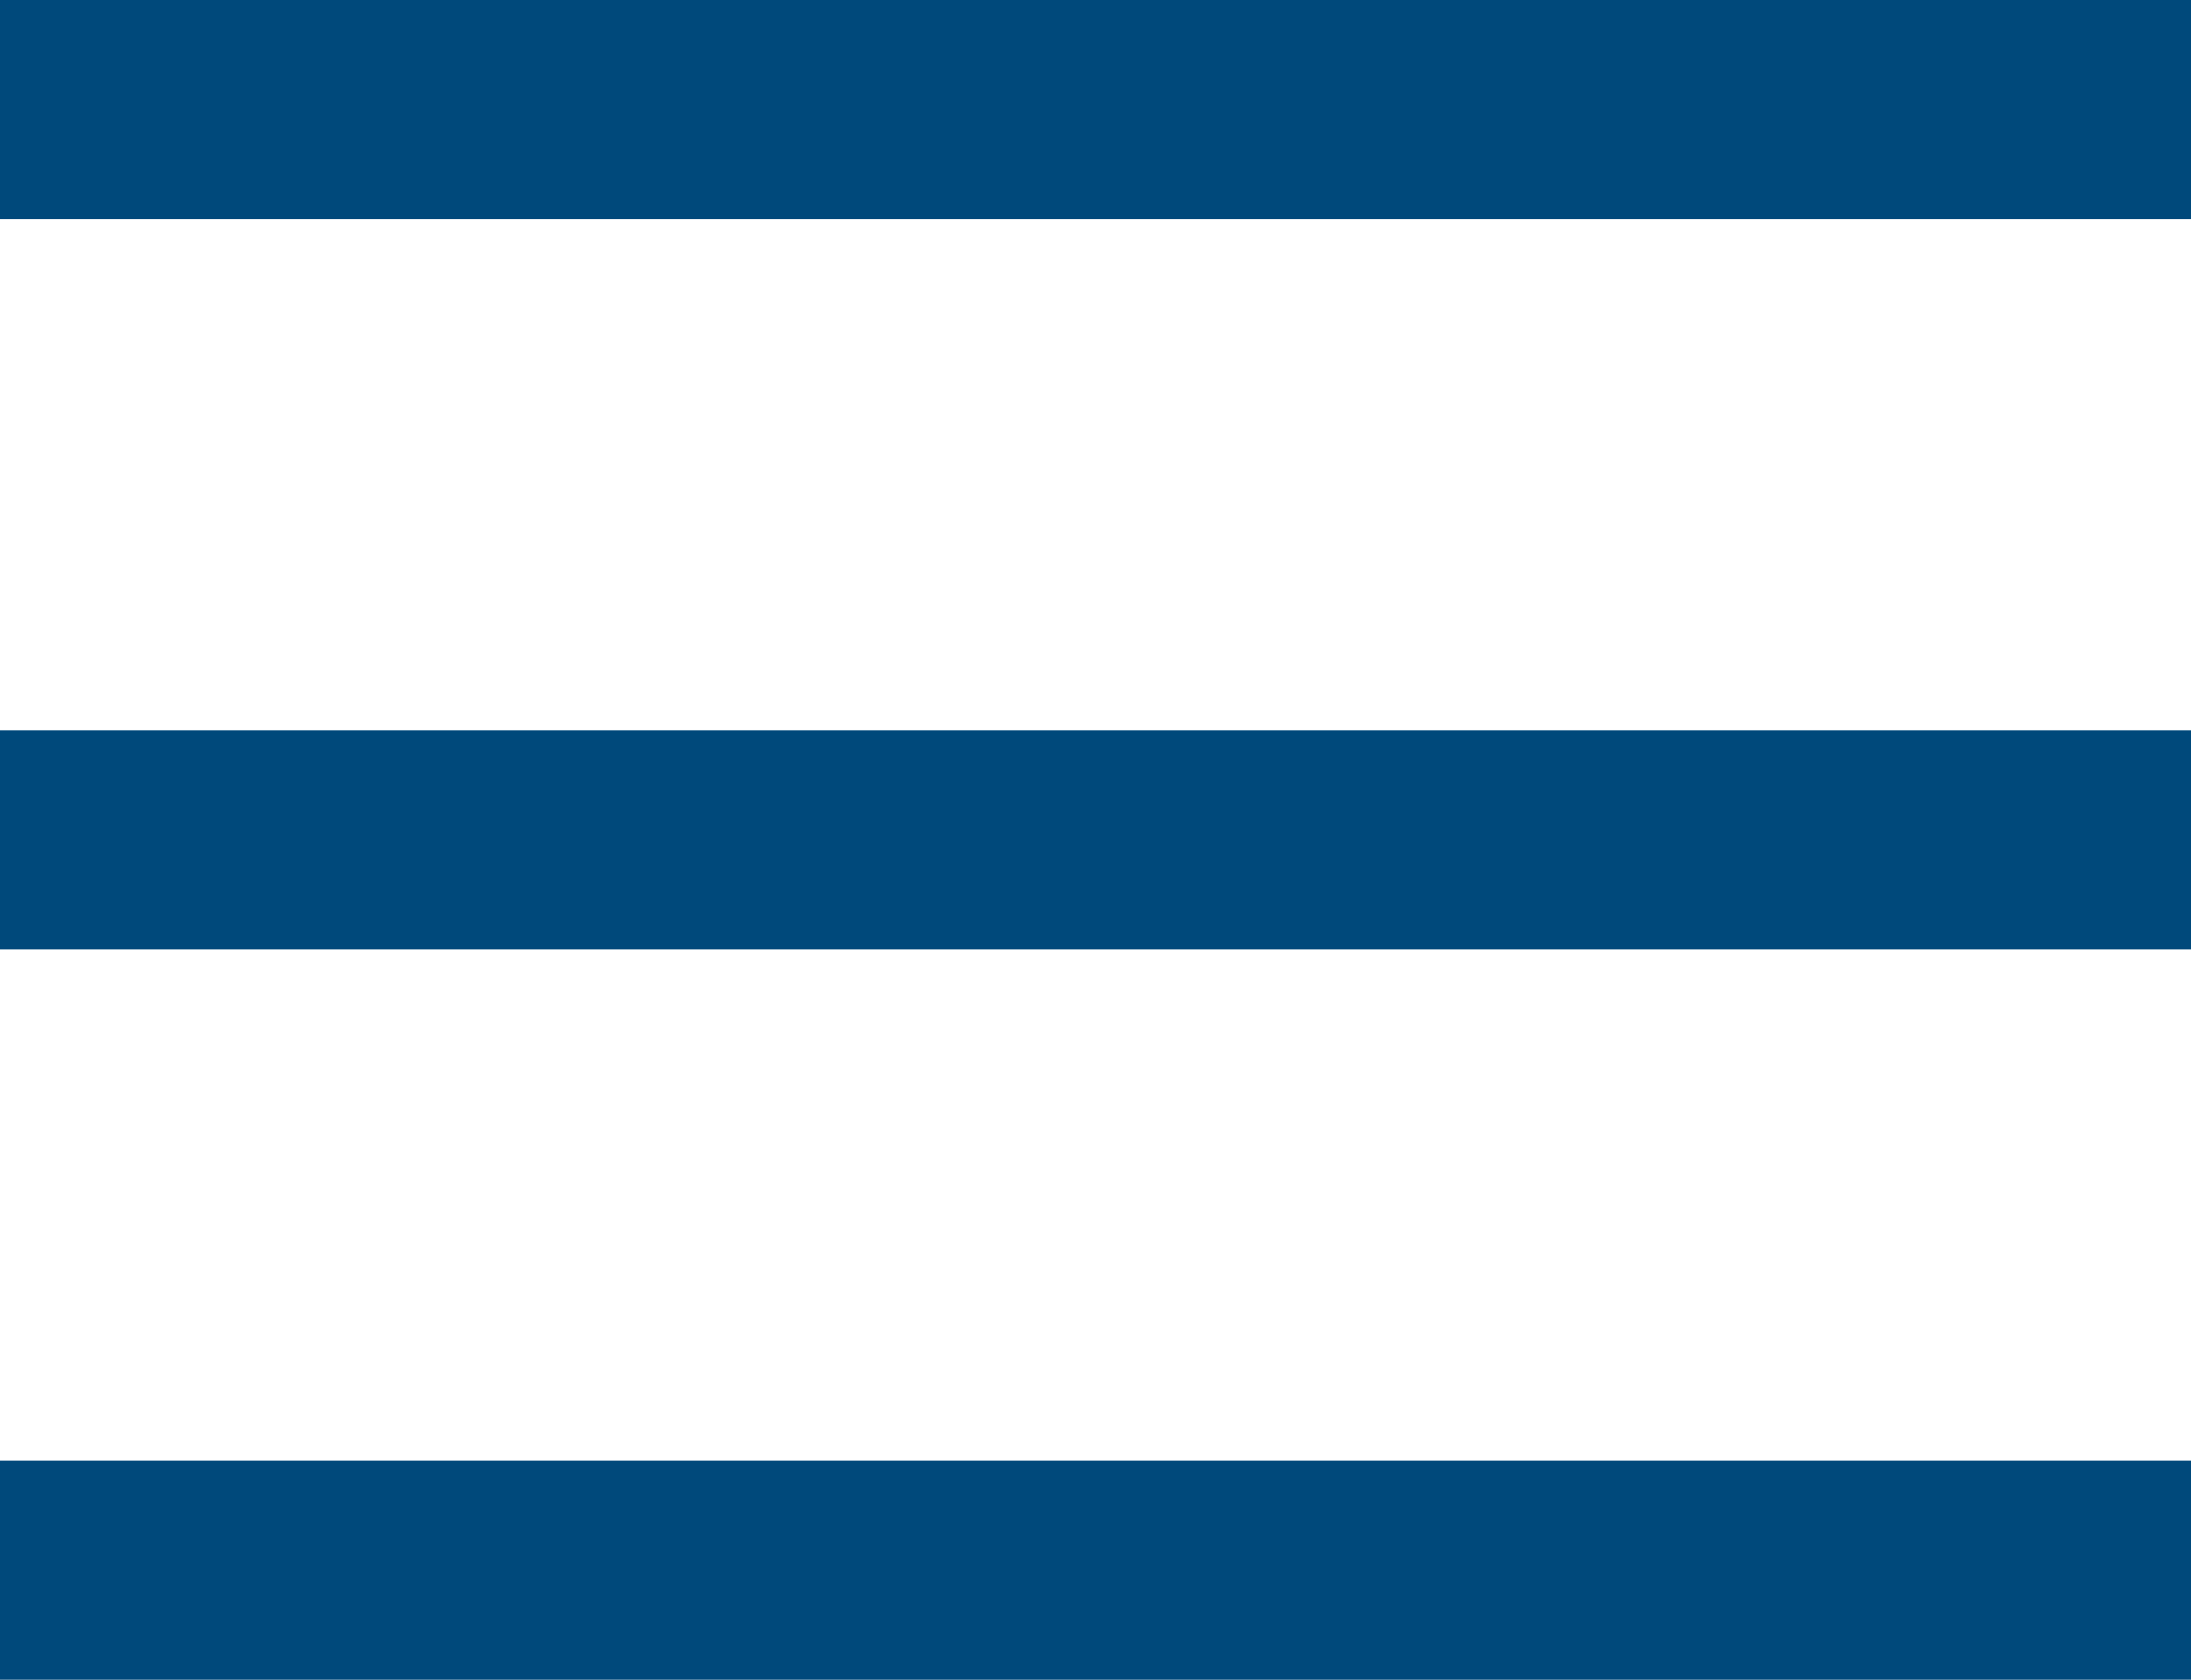
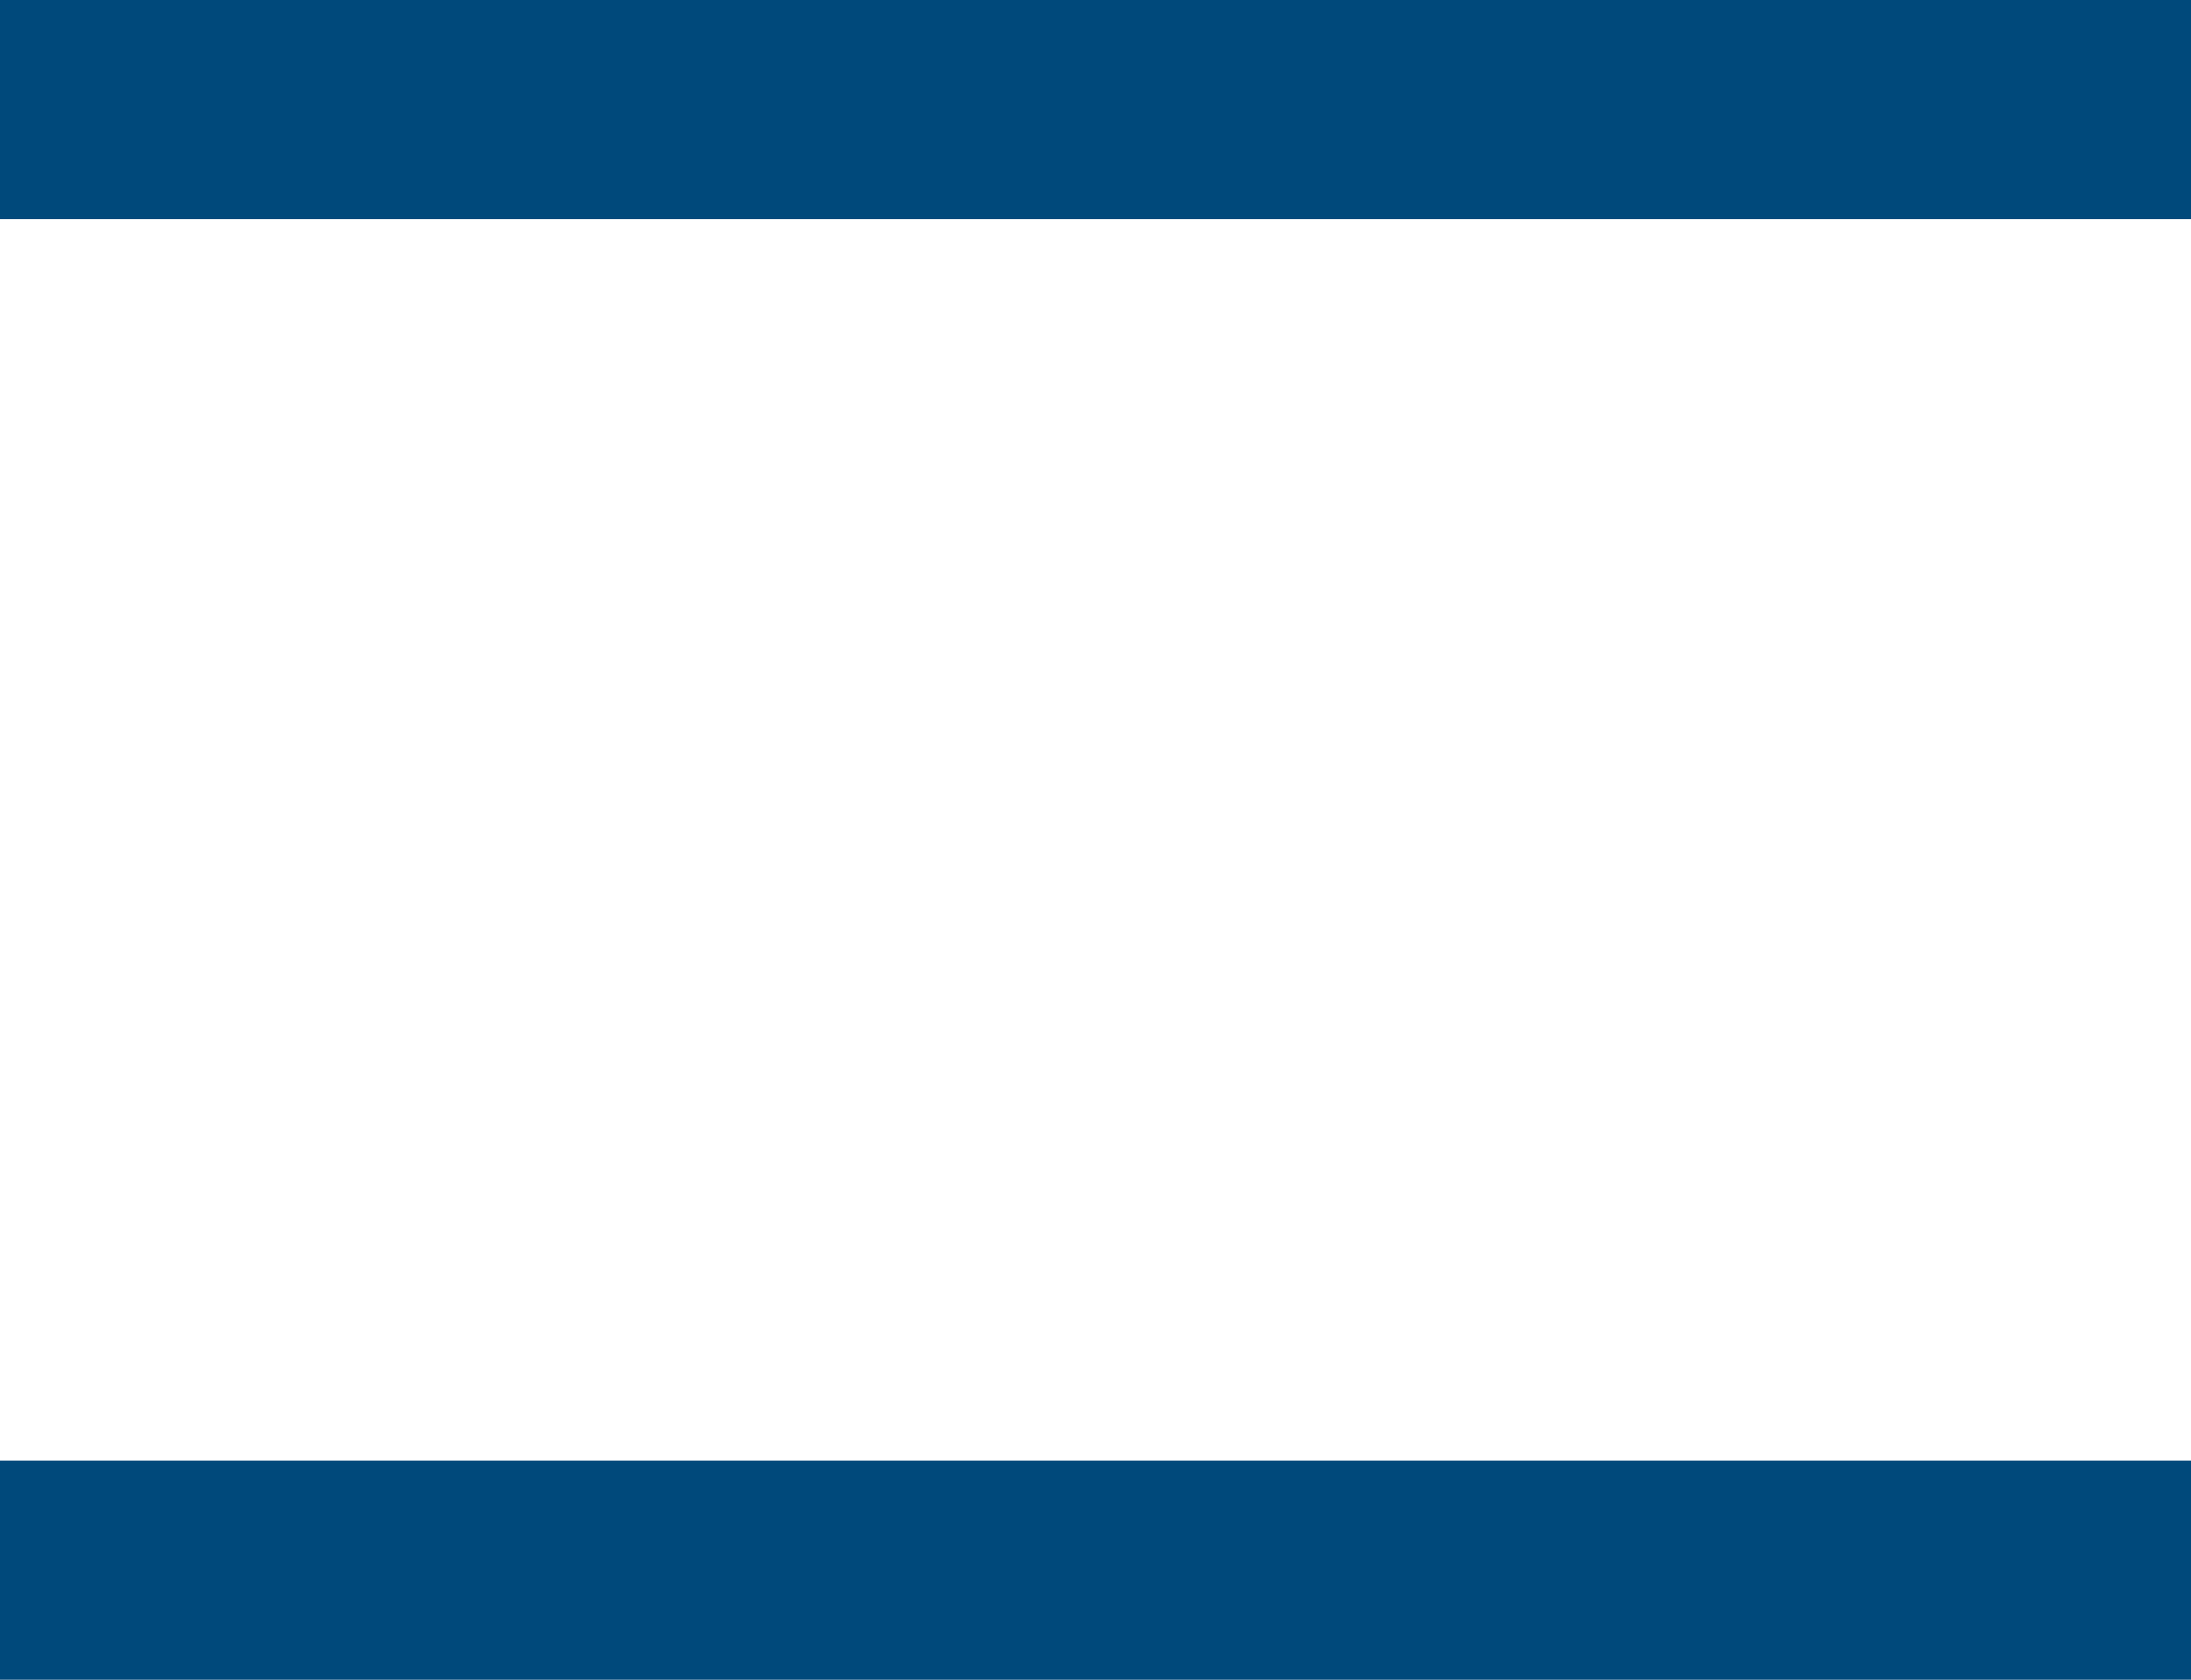
<svg xmlns="http://www.w3.org/2000/svg" width="30px" height="23px" viewBox="0 0 30 23" version="1.1">
  <title>Group</title>
  <desc>Created with Sketch.</desc>
  <g id="Page-1" stroke="none" stroke-width="1" fill="none" fill-rule="evenodd">
    <g id="Desktop-HD-Copy-2" transform="translate(-1289, -34)" fill="#00497B">
      <g id="Group" transform="translate(1289, 34)">
-         <rect id="Rectangle" x="0" y="10" width="30" height="3" />
        <rect id="Rectangle" x="0" y="0" width="30" height="3" />
        <rect id="Rectangle" x="0" y="20" width="30" height="3" />
      </g>
    </g>
  </g>
</svg>